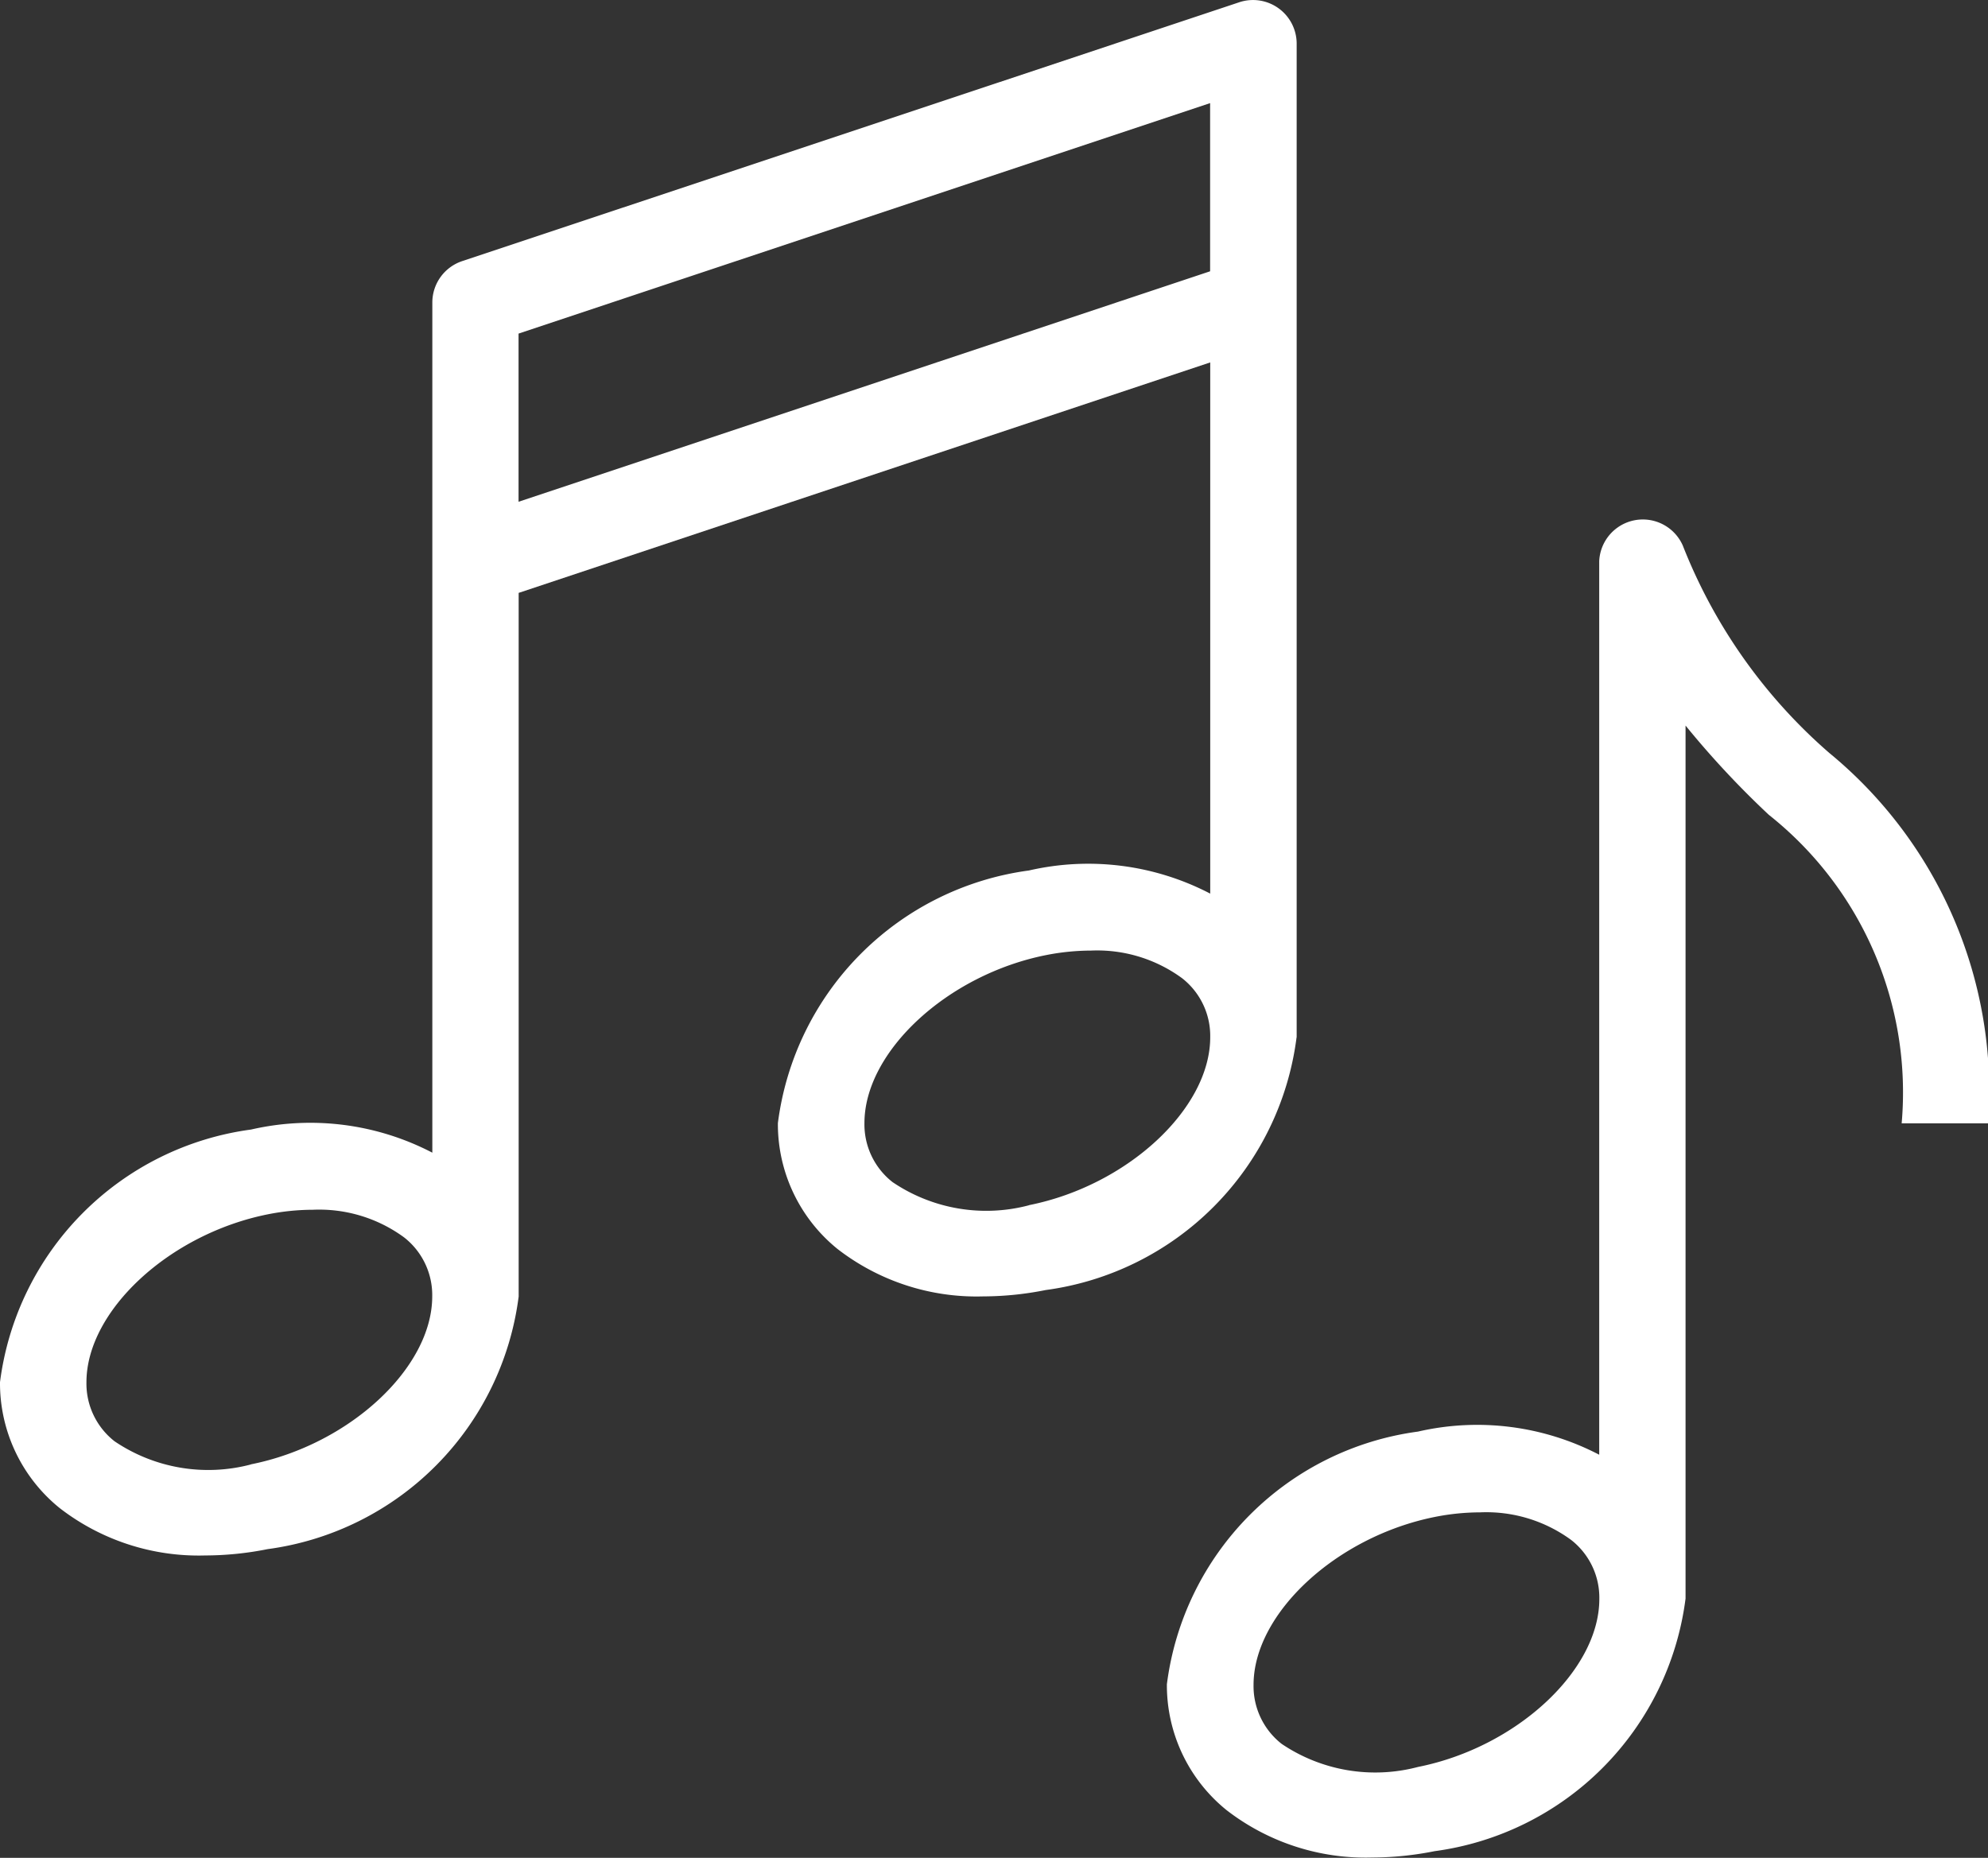
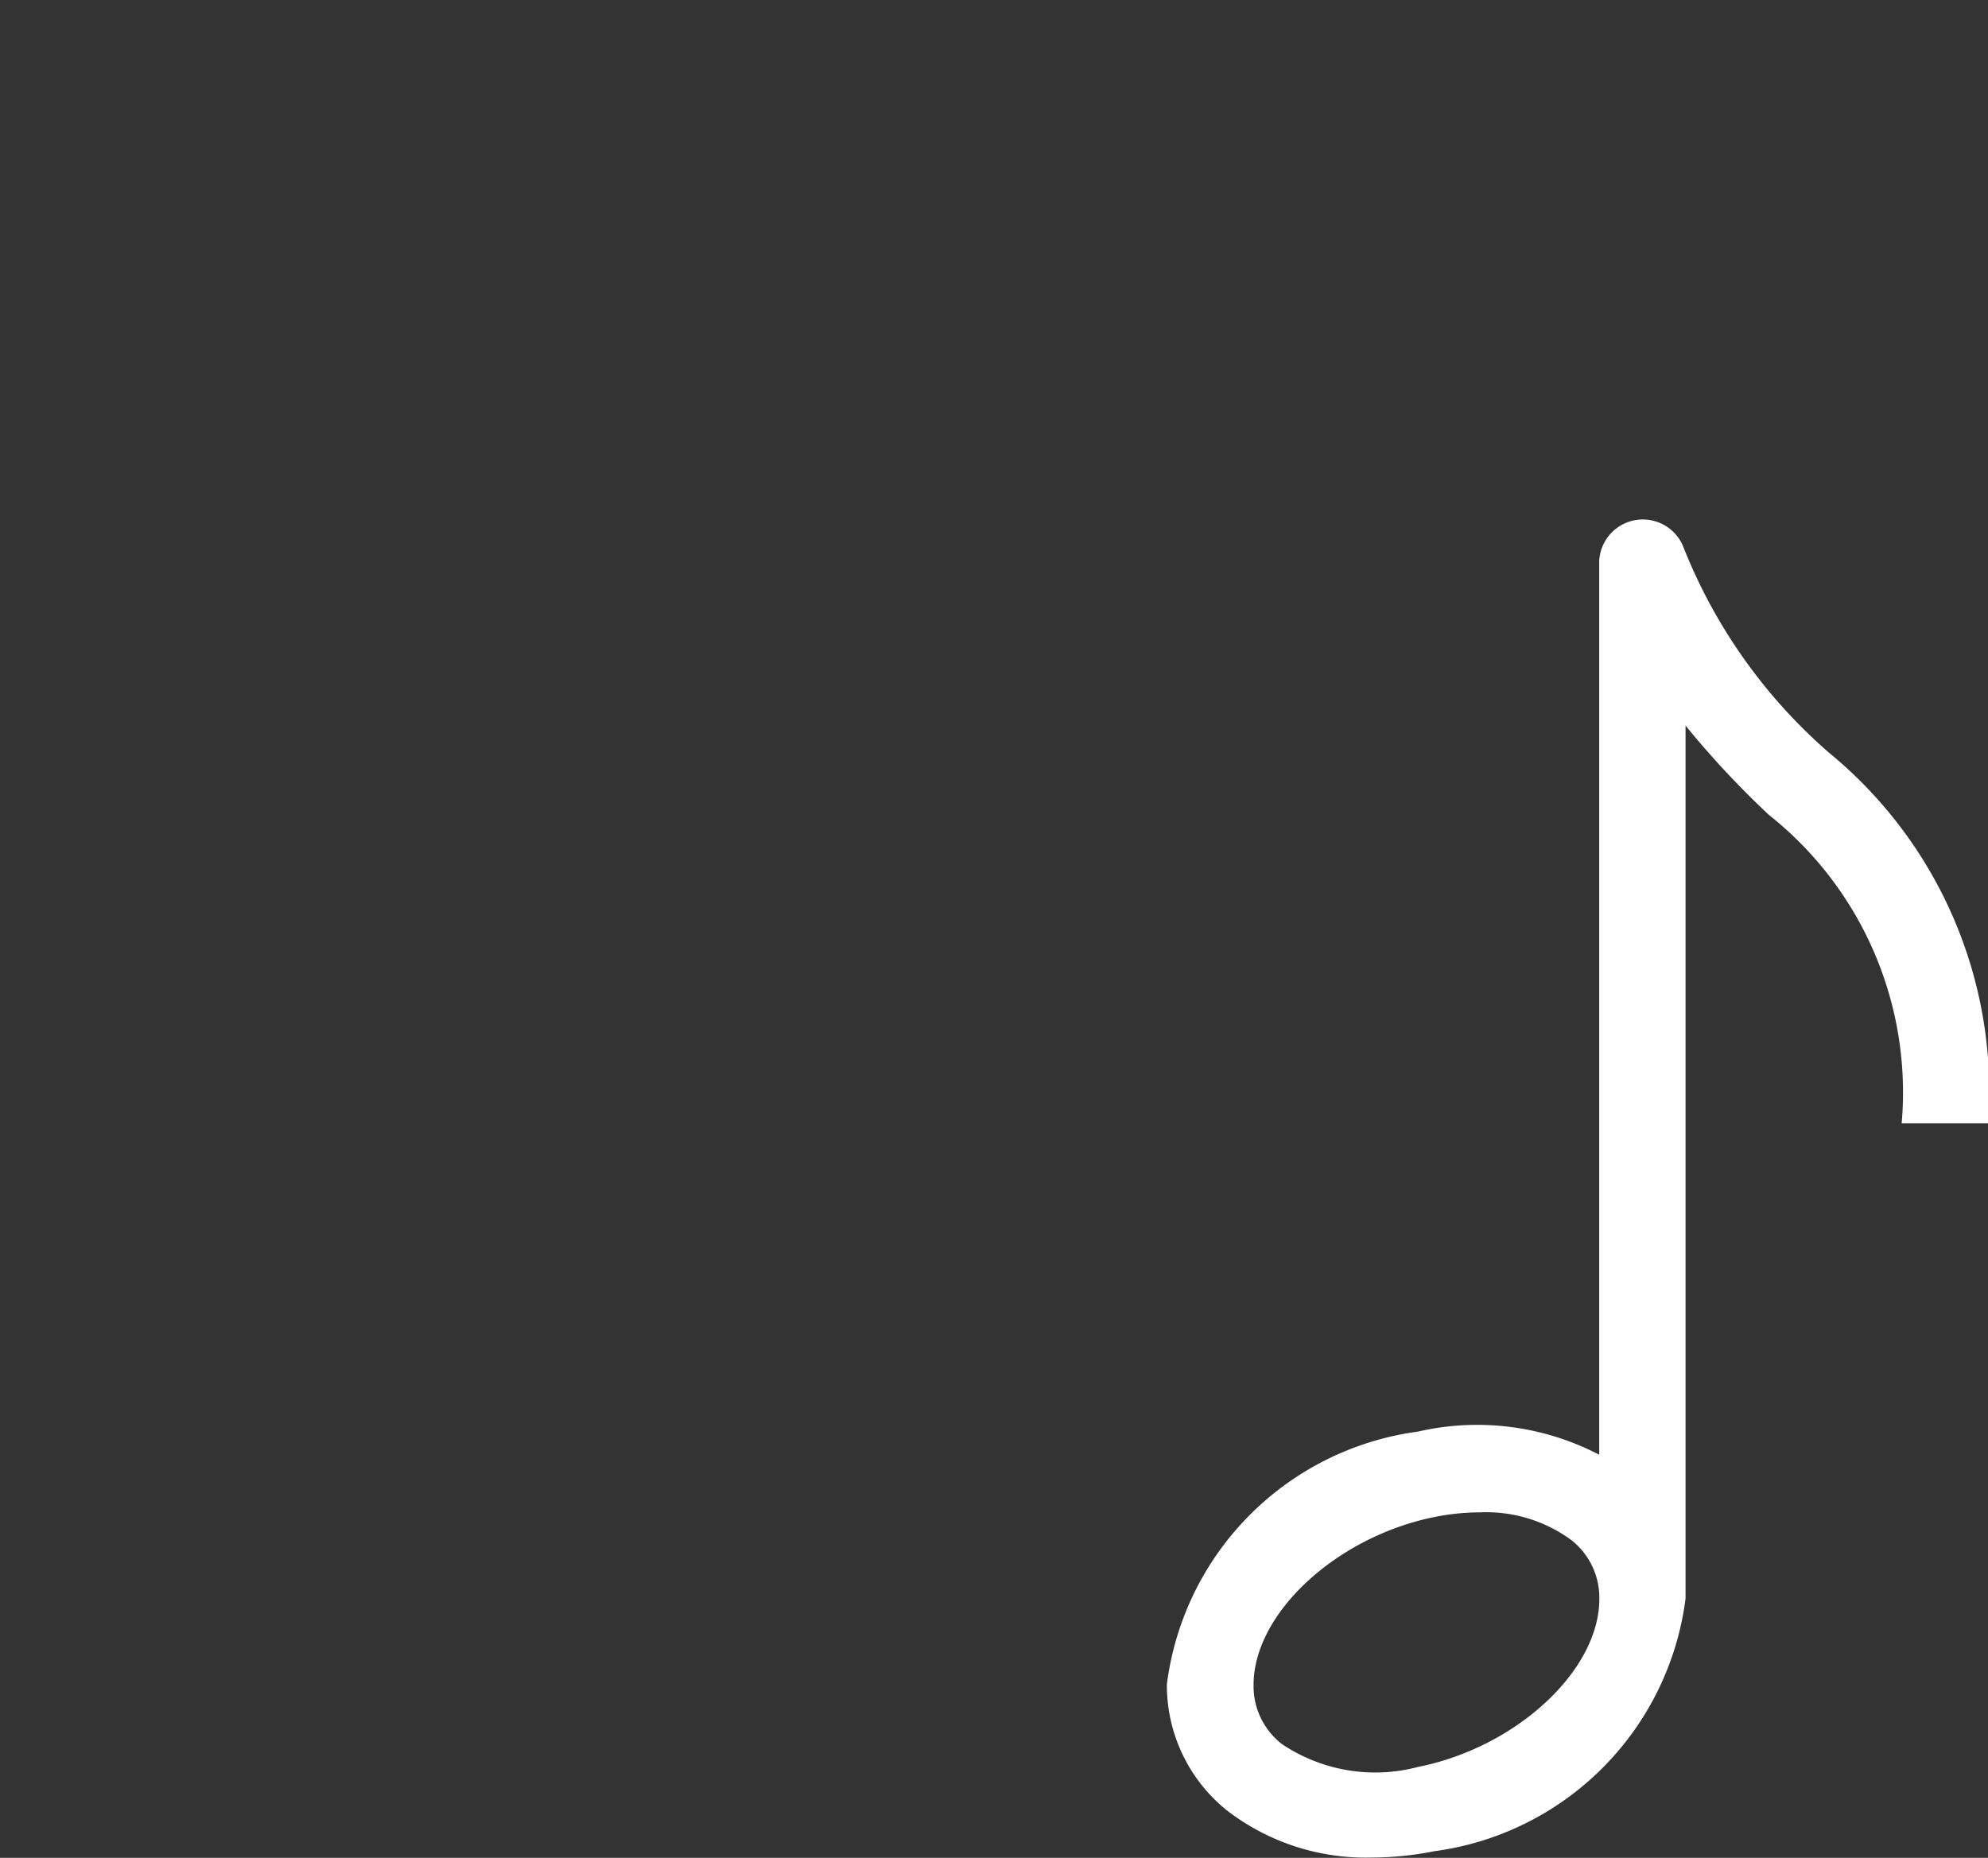
<svg xmlns="http://www.w3.org/2000/svg" width="18.214" height="17.025" viewBox="0 0 18.214 17.025">
  <rect x="0" y="0" width="18.214" height="17.025" fill="#333333" stroke="none" />
  <g id="noun-music-1626158" transform="translate(-33.901 -70.861)">
    <path id="Path_750" data-name="Path 750" d="M704.523,368.289a4.873,4.873,0,0,1-1.342-1.9.4.4,0,0,0-.766.142v8.189a2.419,2.419,0,0,0-1.661-.212,2.678,2.678,0,0,0-2.3,2.315,1.471,1.471,0,0,0,.547,1.154,2.081,2.081,0,0,0,1.334.434,2.938,2.938,0,0,0,.571-.058,2.678,2.678,0,0,0,2.3-2.315v-8a8.3,8.3,0,0,0,.763.818,3.246,3.246,0,0,1,1.217,2.827h.792A4.015,4.015,0,0,0,704.523,368.289Zm-3.768,9.292a1.533,1.533,0,0,1-1.249-.211.672.672,0,0,1-.258-.541c0-.656.761-1.359,1.661-1.539a2.139,2.139,0,0,1,.415-.042,1.315,1.315,0,0,1,.834.253.671.671,0,0,1,.258.541c0,.656-.761,1.36-1.661,1.539Z" transform="translate(-653.862 -290.528)" fill="#fff" />
-     <path id="Path_751" data-name="Path 751" d="M45.781,80.366v-9.11a.4.4,0,0,0-.521-.376l-7.128,2.375a.4.4,0,0,0-.27.376v7.793a2.419,2.419,0,0,0-1.661-.212,2.678,2.678,0,0,0-2.3,2.315,1.471,1.471,0,0,0,.547,1.154,2.081,2.081,0,0,0,1.334.434,2.938,2.938,0,0,0,.571-.058,2.678,2.678,0,0,0,2.3-2.315V76.294l6.336-2.112V79.05a2.419,2.419,0,0,0-1.661-.212,2.678,2.678,0,0,0-2.3,2.315,1.471,1.471,0,0,0,.547,1.154,2.081,2.081,0,0,0,1.334.434,2.937,2.937,0,0,0,.571-.058,2.677,2.677,0,0,0,2.3-2.315ZM36.2,84.281a1.532,1.532,0,0,1-1.249-.212.671.671,0,0,1-.258-.541c0-.656.761-1.359,1.661-1.539a2.143,2.143,0,0,1,.415-.042,1.315,1.315,0,0,1,.834.253.671.671,0,0,1,.258.541c0,.656-.761,1.36-1.661,1.539Zm7.128-2.375a1.532,1.532,0,0,1-1.249-.212.671.671,0,0,1-.258-.541c0-.656.761-1.359,1.661-1.539a2.143,2.143,0,0,1,.415-.042,1.315,1.315,0,0,1,.834.253.671.671,0,0,1,.258.541c0,.656-.761,1.36-1.661,1.539Zm1.66-8.559-6.336,2.112V73.918l6.336-2.112Z" transform="translate(0 0)" fill="#fff" />
  </g>
</svg>